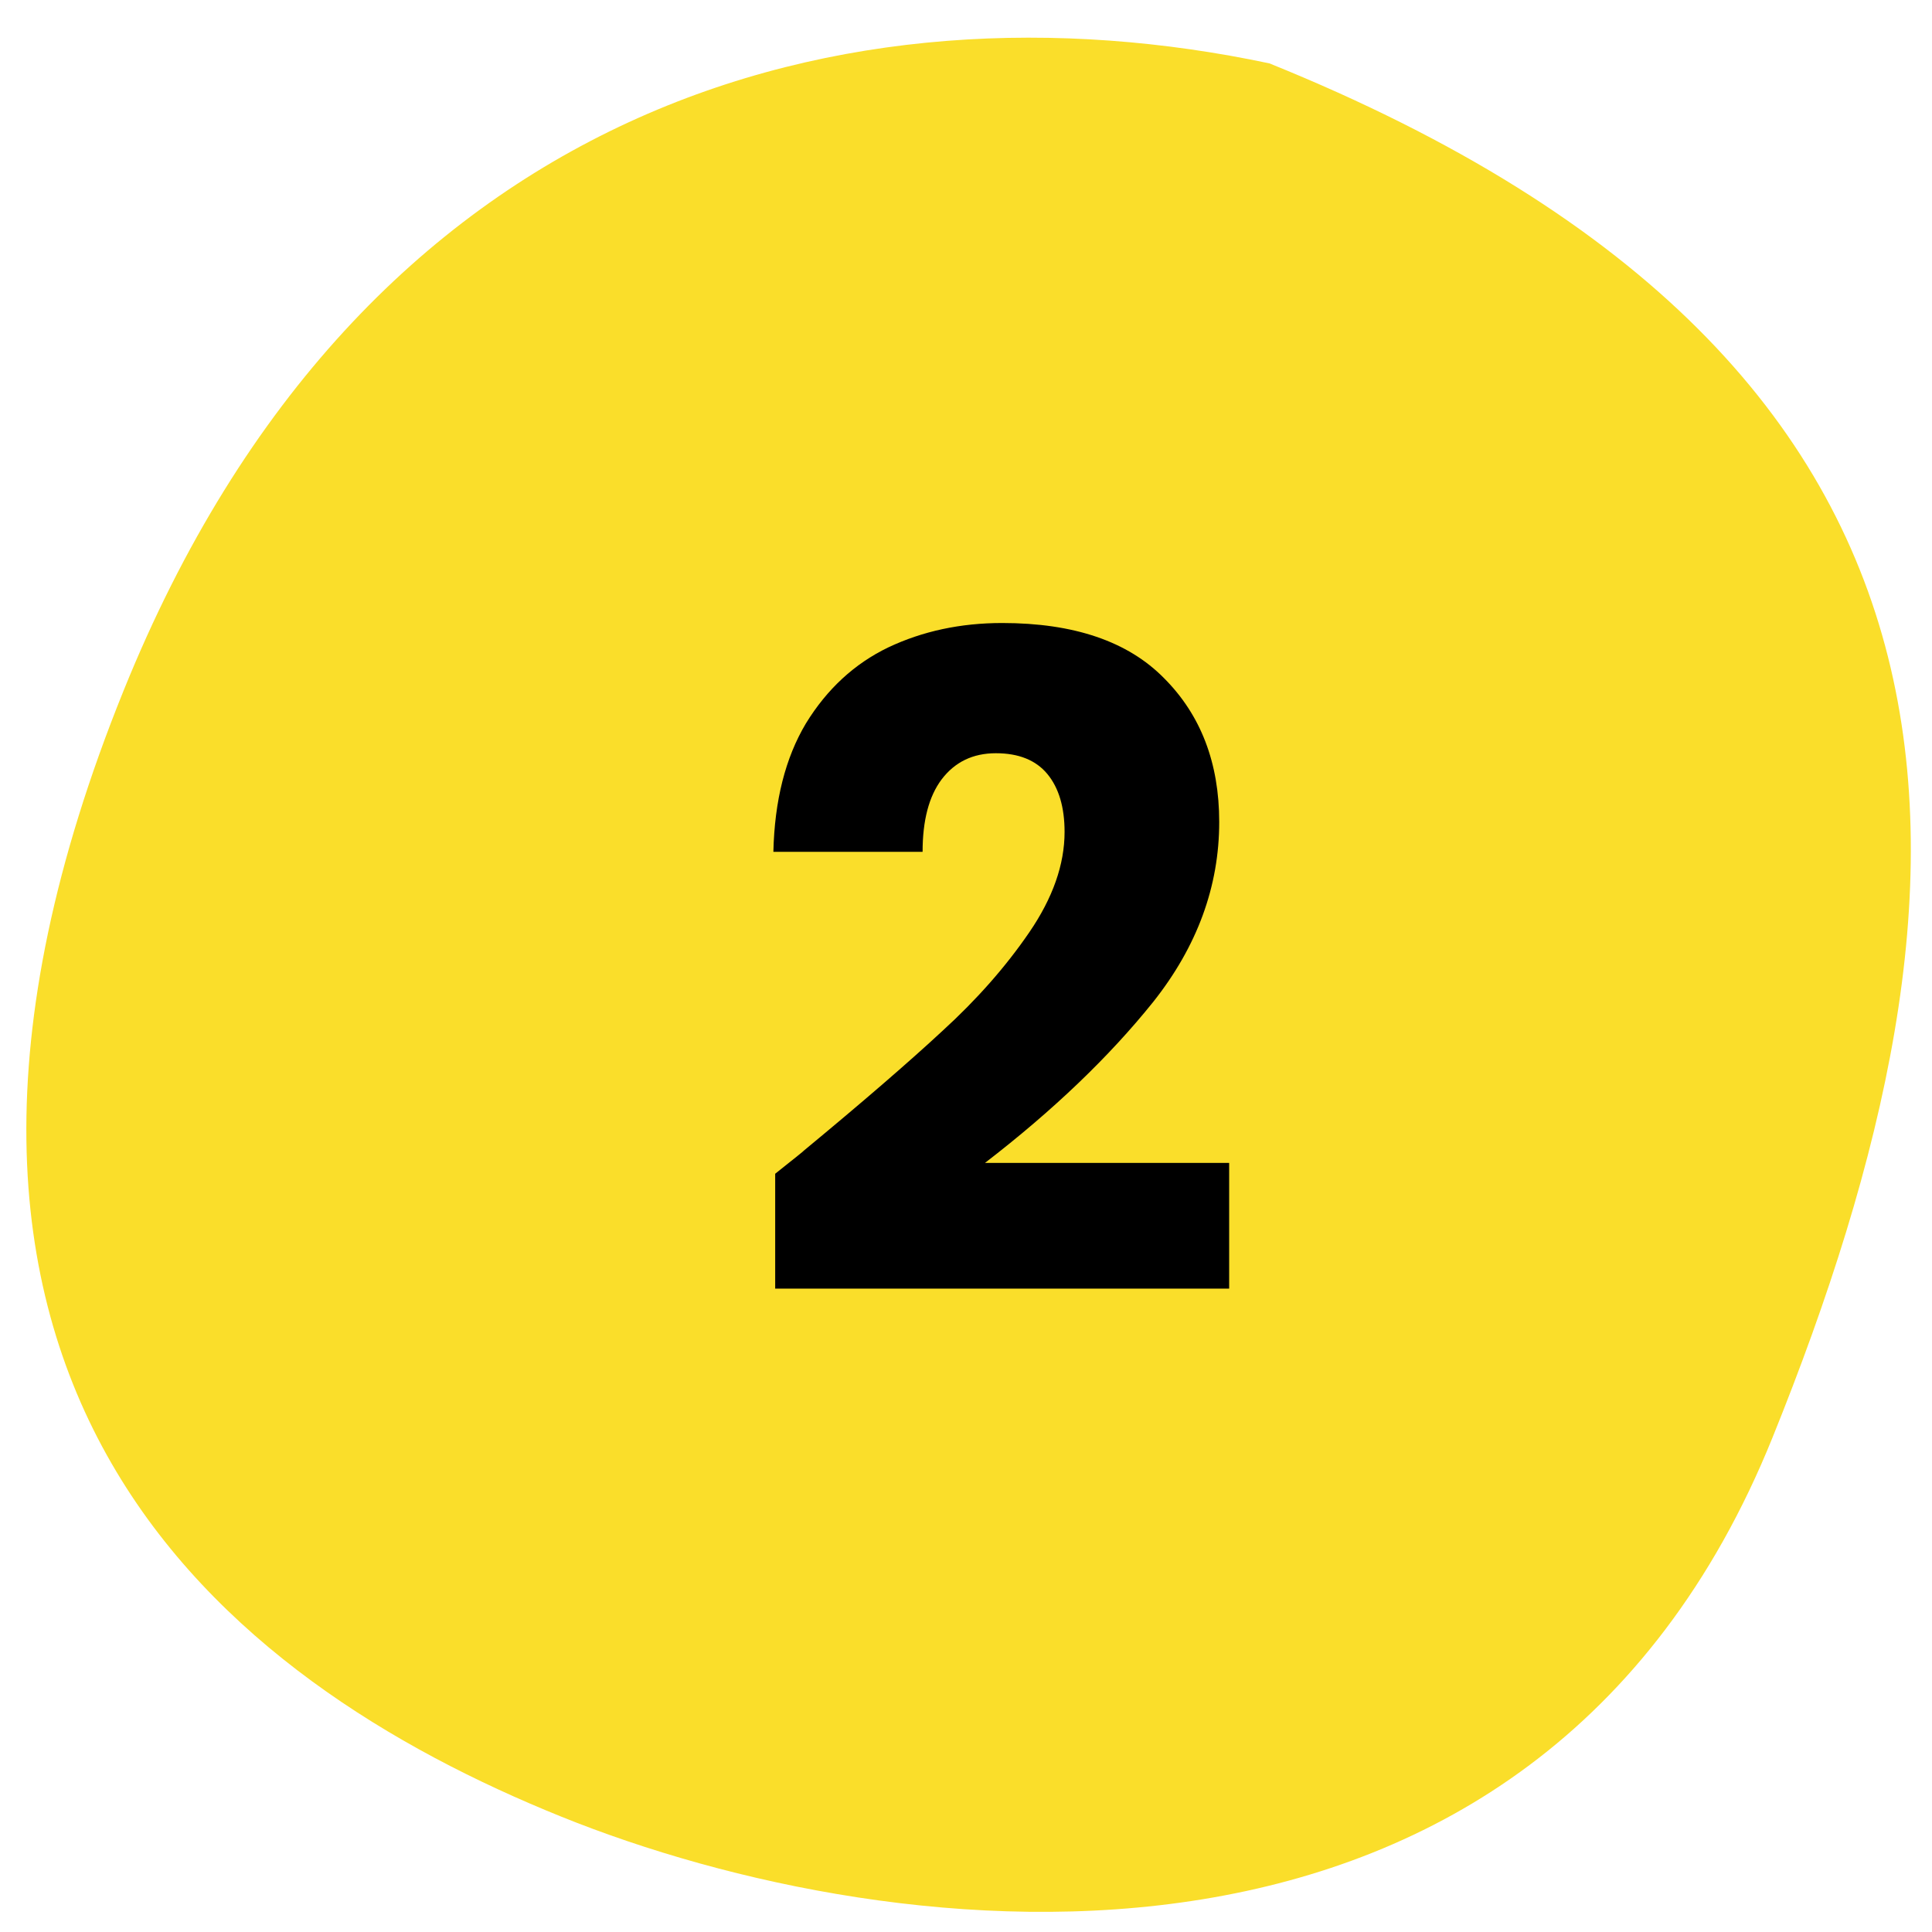
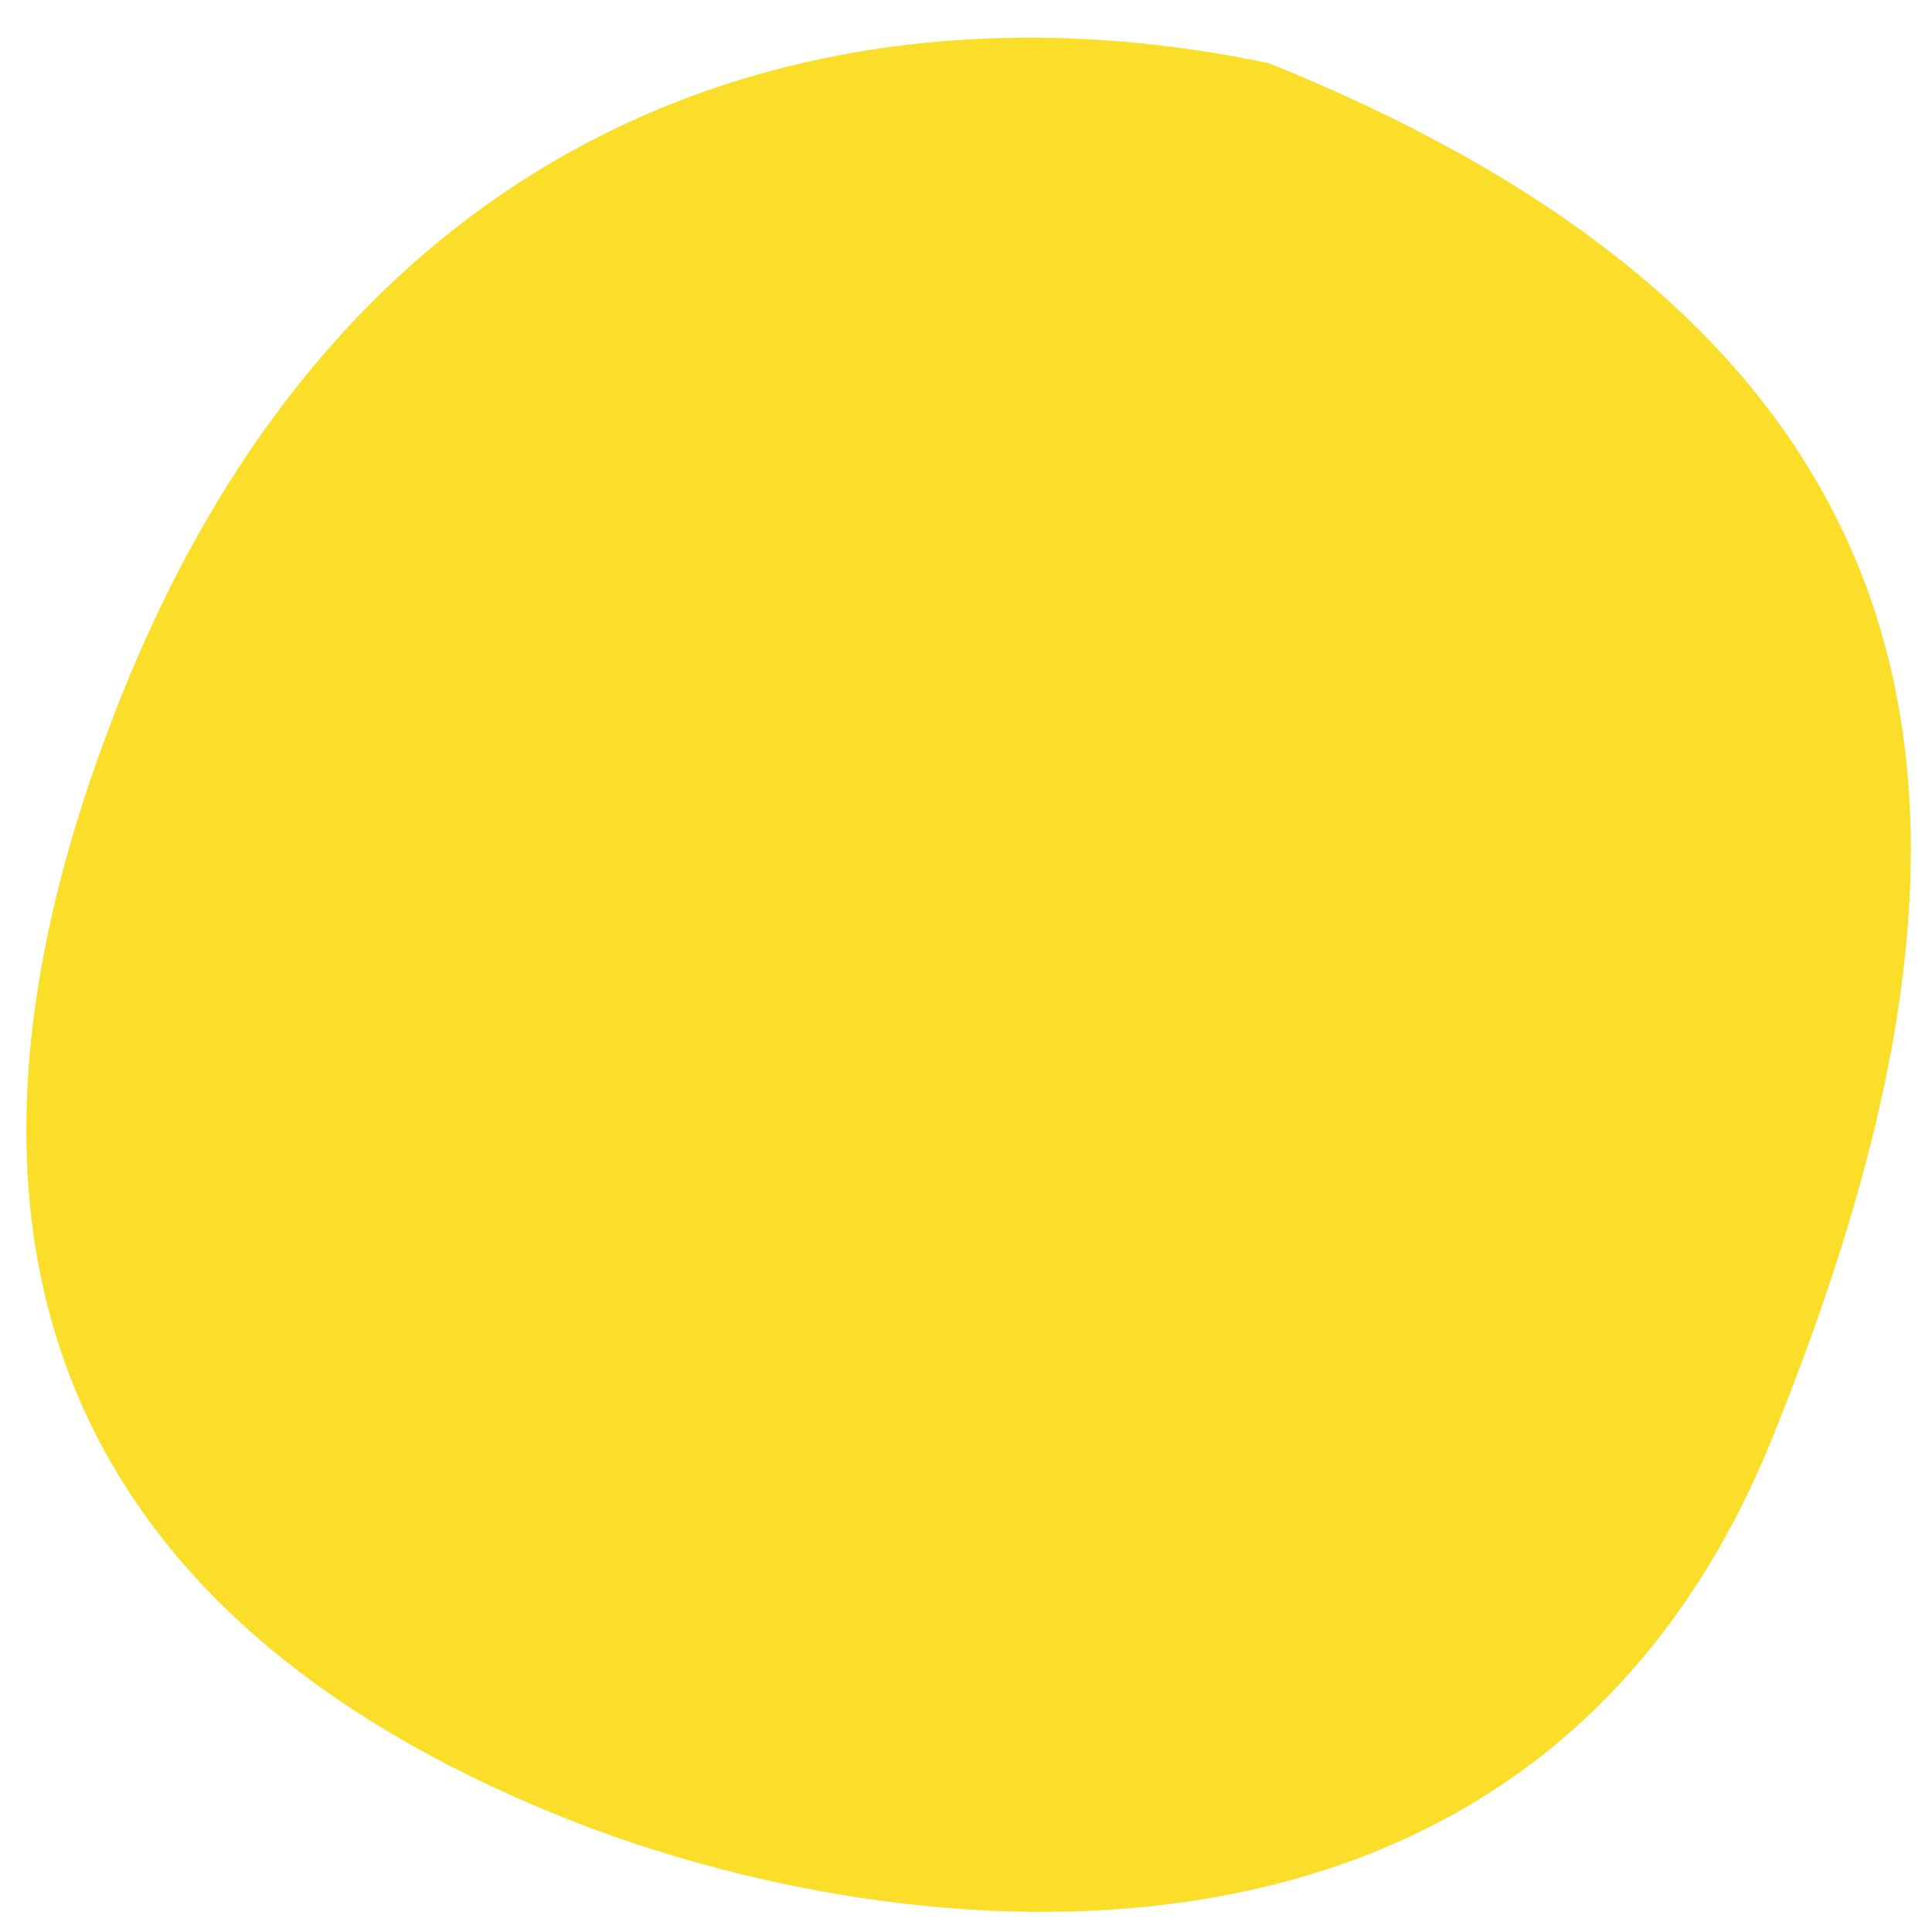
<svg xmlns="http://www.w3.org/2000/svg" width="47" height="47" viewBox="0 0 47 47" fill="none">
  <path d="M3.006 16.802C8.808 2.445 20.667 -0.622 30.882 1.542C49.23 8.958 48.578 21.466 43.117 34.979C37.314 49.336 21.791 47.483 13.645 44.19C5.498 40.898 -3.821 33.692 3.006 16.802Z" fill="#FADE2A" />
-   <path d="M18.858 28.554C19.356 28.158 19.584 27.975 19.54 28.004C20.977 26.816 22.106 25.841 22.928 25.078C23.764 24.315 24.468 23.516 25.04 22.68C25.612 21.844 25.898 21.03 25.898 20.238C25.898 19.637 25.758 19.167 25.48 18.83C25.201 18.493 24.783 18.324 24.226 18.324C23.668 18.324 23.228 18.537 22.906 18.962C22.598 19.373 22.444 19.959 22.444 20.722H18.814C18.843 19.475 19.107 18.434 19.606 17.598C20.119 16.762 20.786 16.146 21.608 15.75C22.444 15.354 23.368 15.156 24.38 15.156C26.125 15.156 27.438 15.603 28.318 16.498C29.212 17.393 29.66 18.559 29.66 19.996C29.66 21.565 29.124 23.025 28.054 24.374C26.983 25.709 25.619 27.014 23.962 28.29H29.902V31.348H18.858V28.554Z" fill="black" />
</svg>